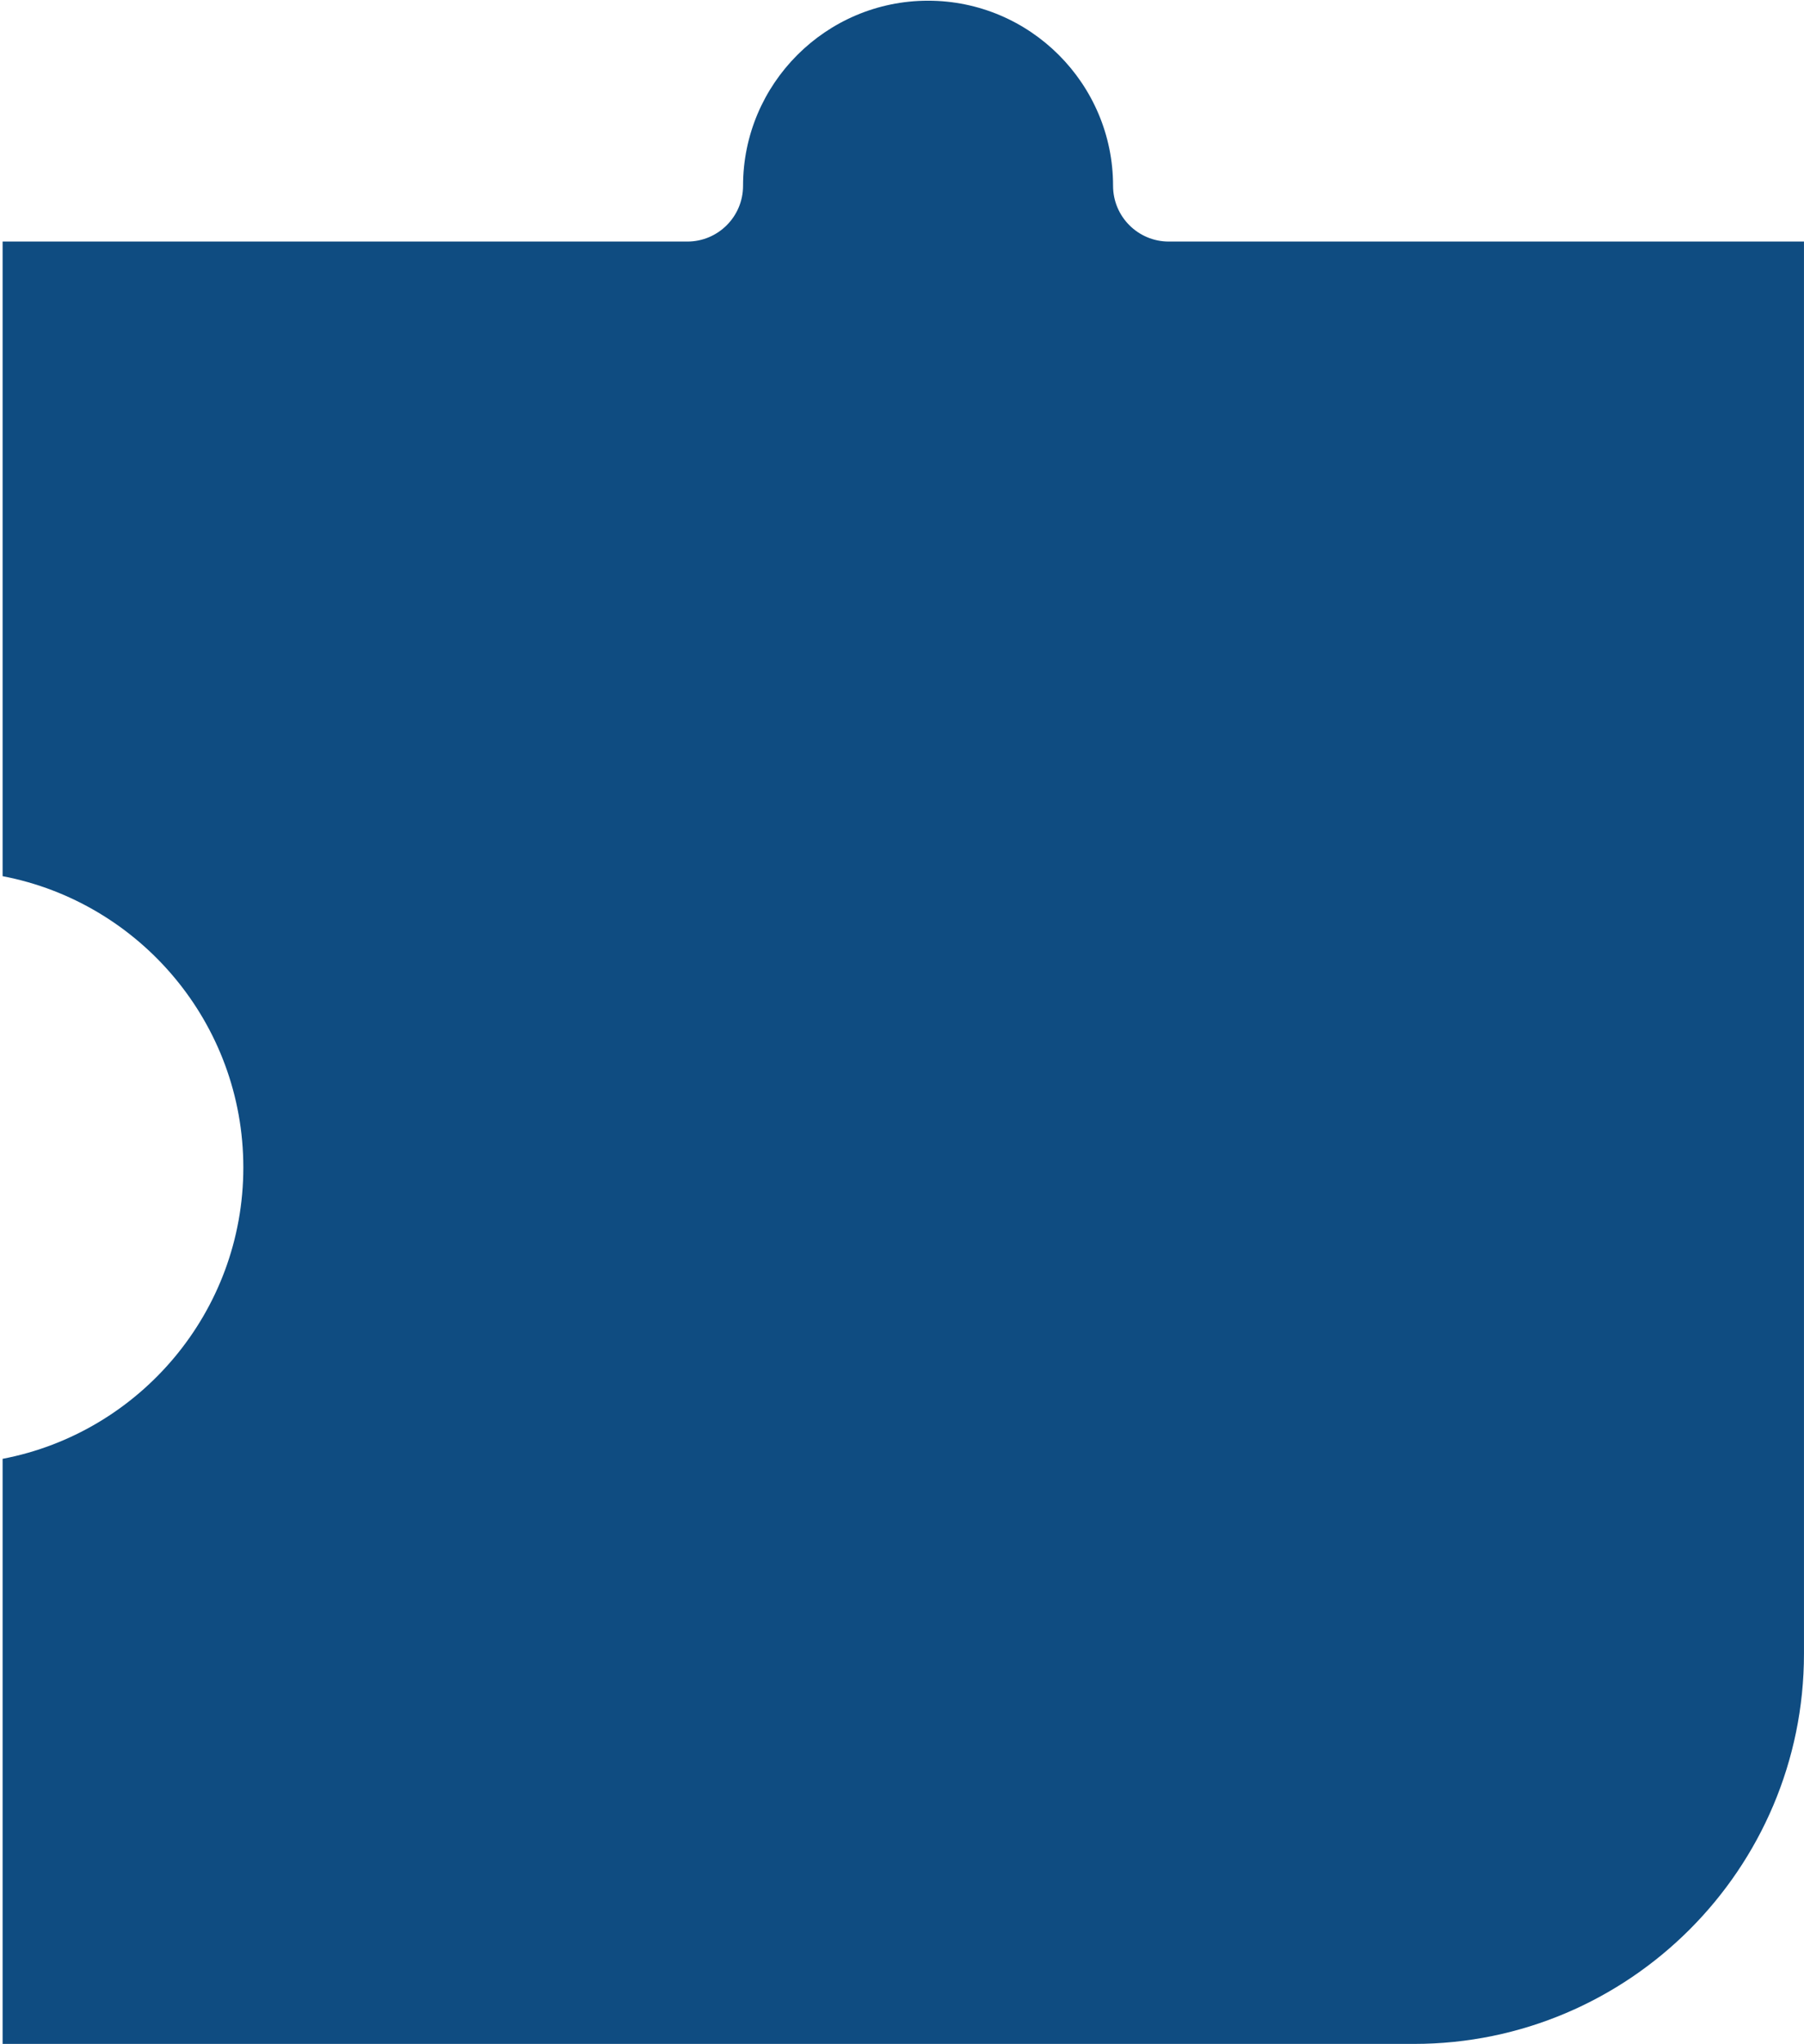
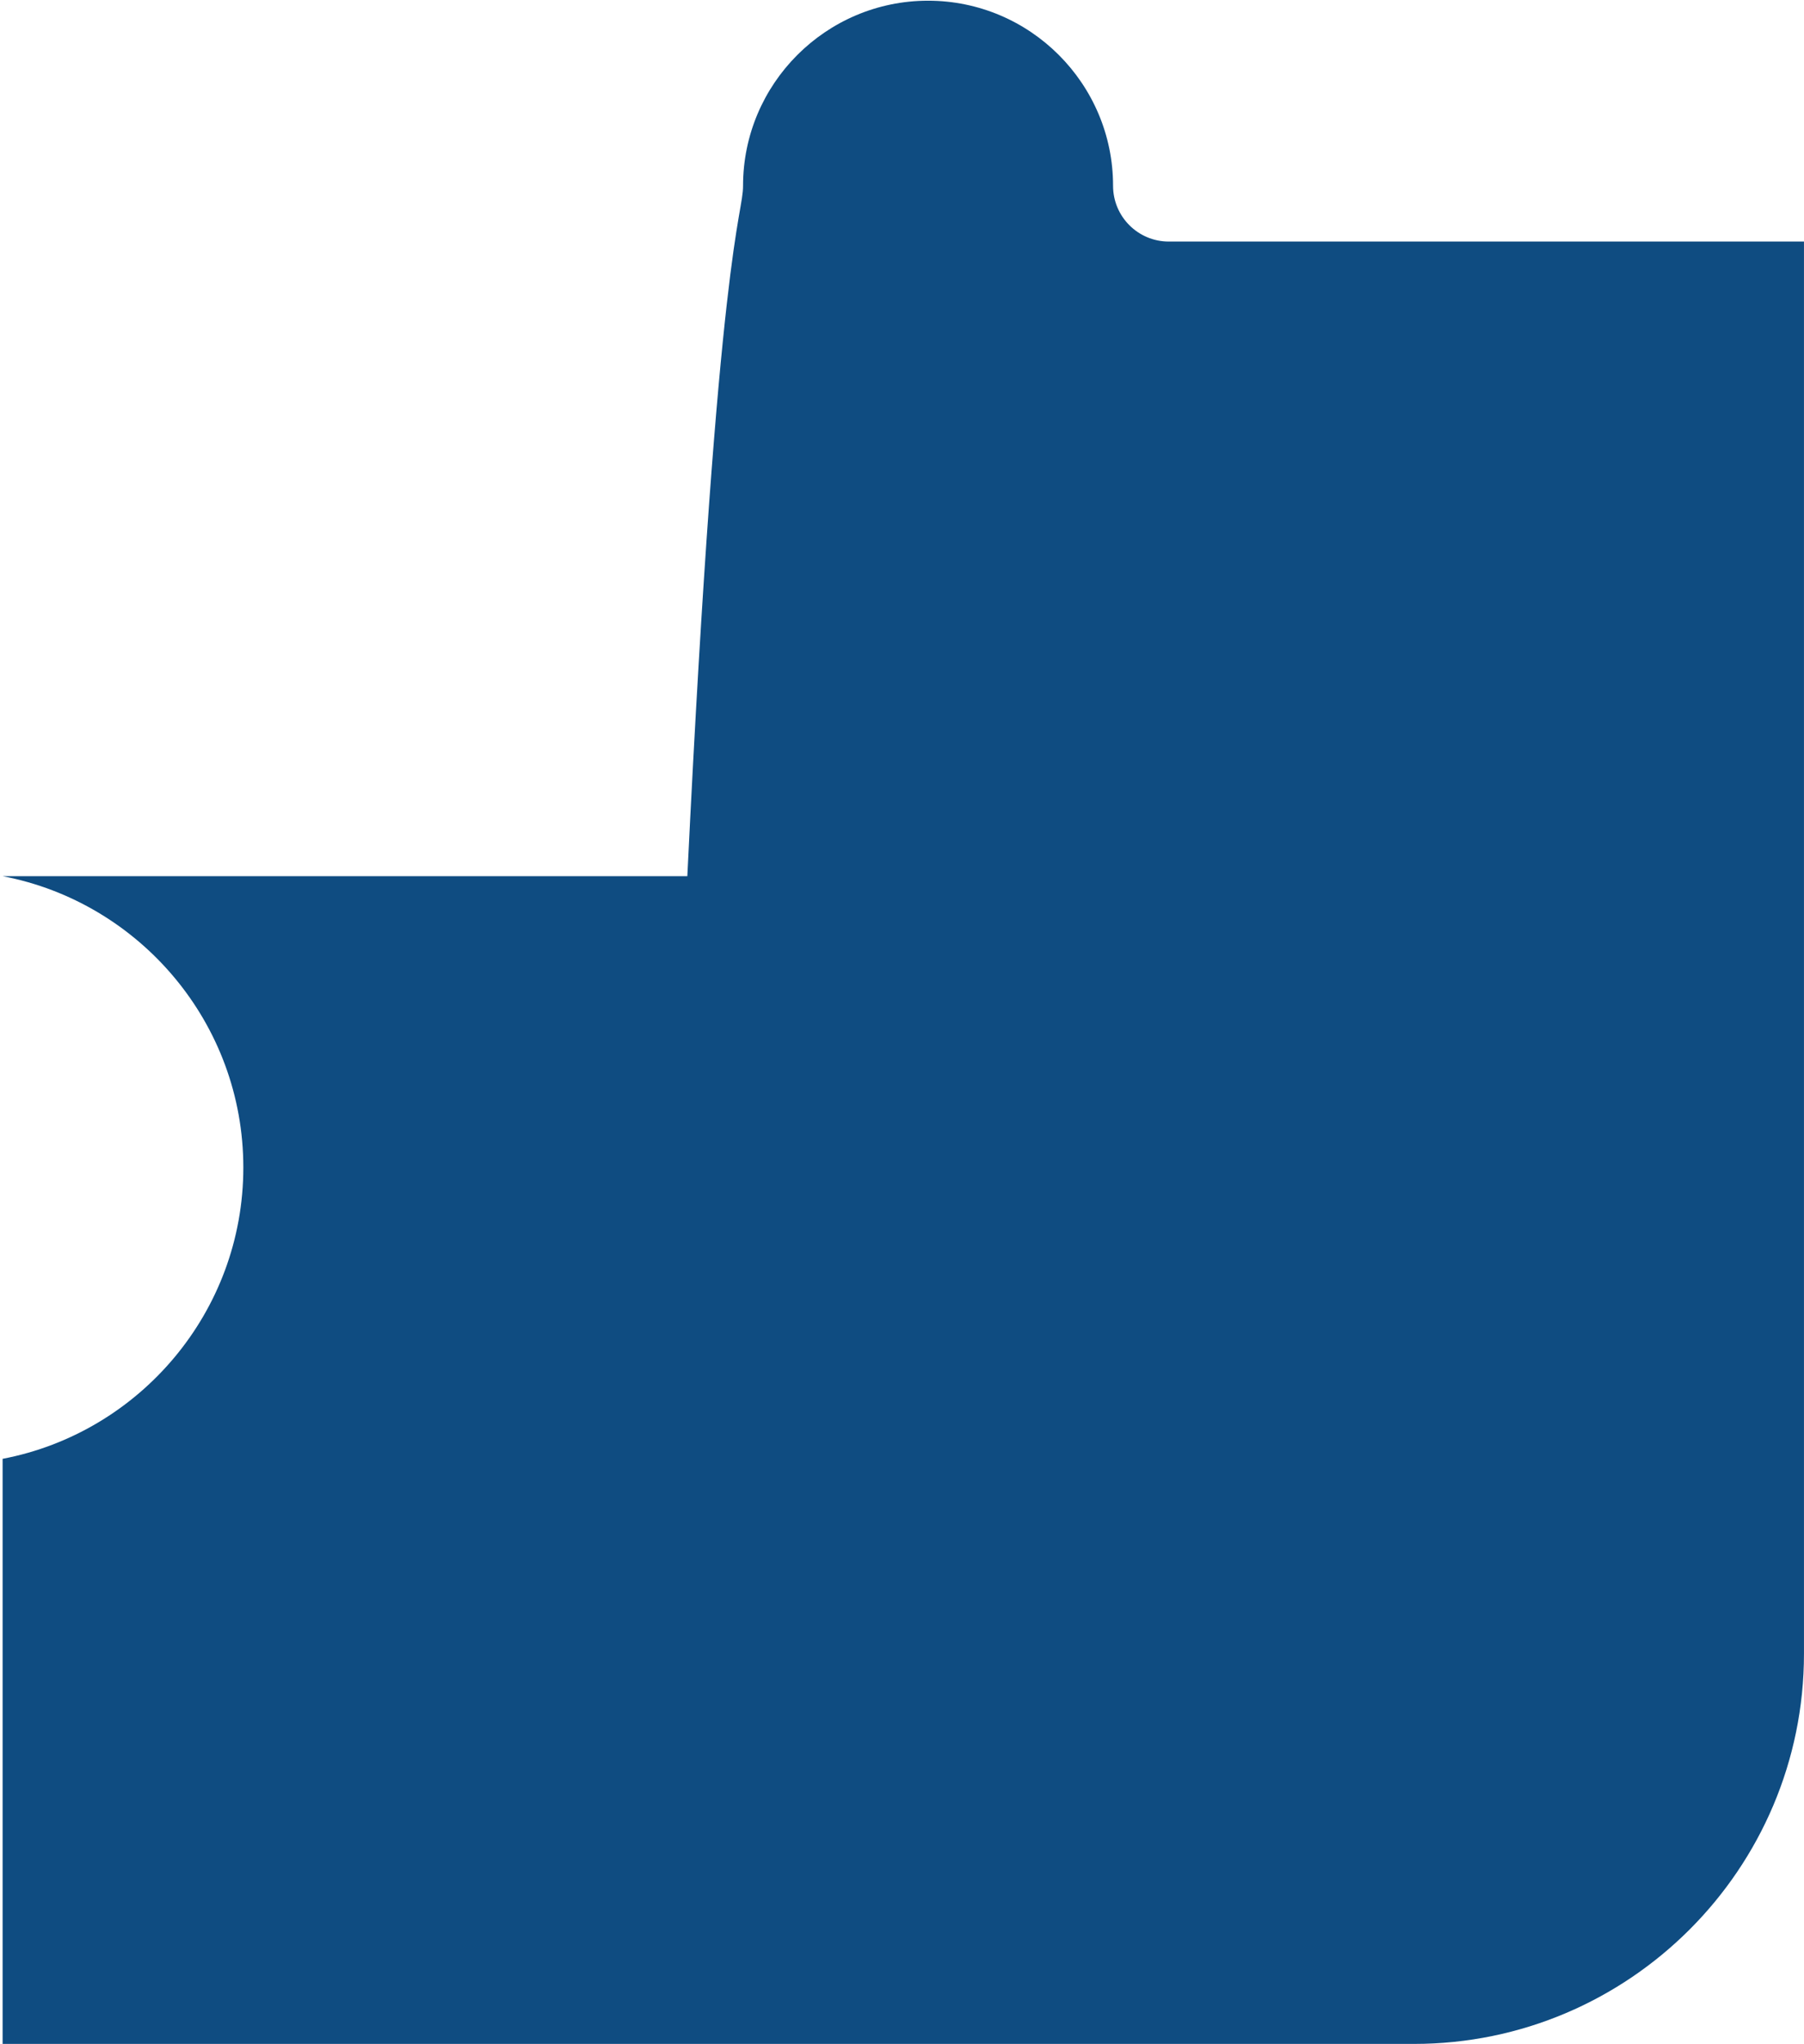
<svg xmlns="http://www.w3.org/2000/svg" width="136" height="154" viewBox="0 0 136 154" fill="none">
-   <path d="M135.998 124.602C135.998 140.812 122.81 154 106.601 154H0.197V109.916C10.518 107.947 18.344 98.853 18.344 87.966C18.344 77.079 10.52 67.986 0.197 66.016V18.2H51.817C54.137 18.2 56.017 16.32 56.017 14C56.017 6.31 62.275 0.053 69.965 0.053C77.654 0.053 83.912 6.31 83.912 14C83.912 16.32 85.792 18.2 88.112 18.2H135.998V124.604V124.602Z" fill="#0F4C81" />
+   <path d="M135.998 124.602C135.998 140.812 122.81 154 106.601 154H0.197V109.916C10.518 107.947 18.344 98.853 18.344 87.966C18.344 77.079 10.52 67.986 0.197 66.016H51.817C54.137 18.2 56.017 16.32 56.017 14C56.017 6.31 62.275 0.053 69.965 0.053C77.654 0.053 83.912 6.31 83.912 14C83.912 16.32 85.792 18.2 88.112 18.2H135.998V124.604V124.602Z" fill="#0F4C81" />
</svg>